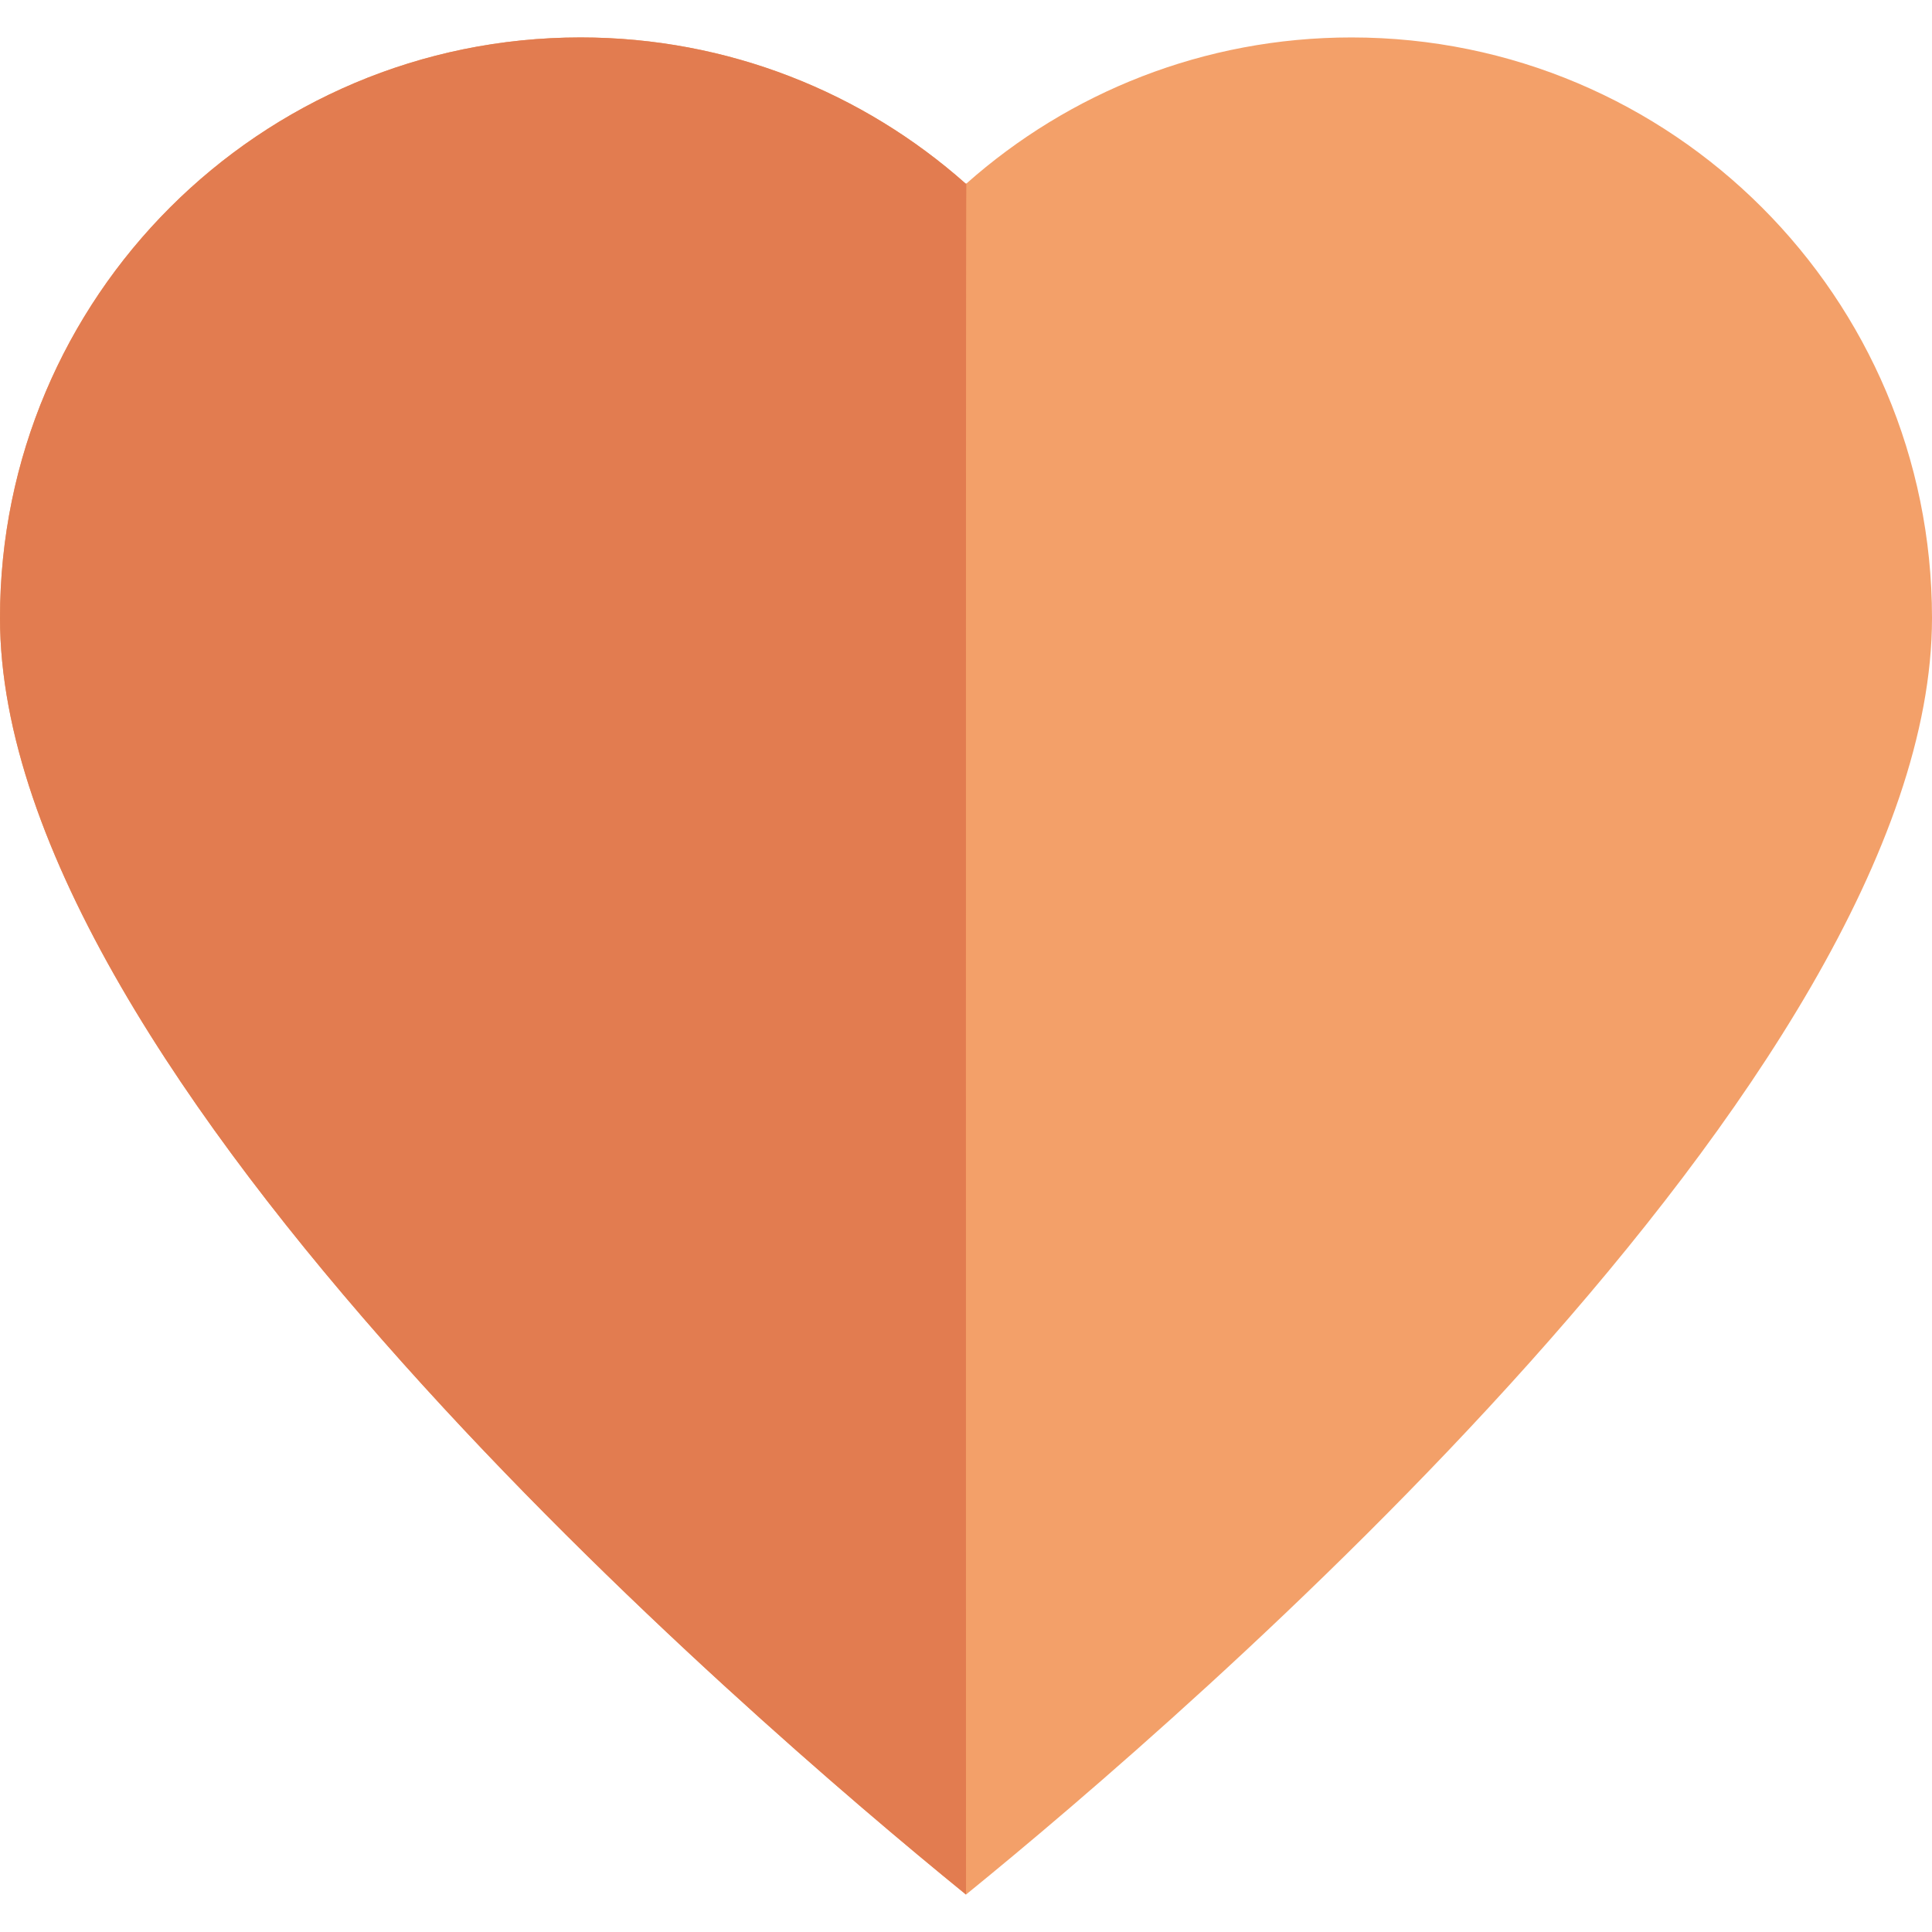
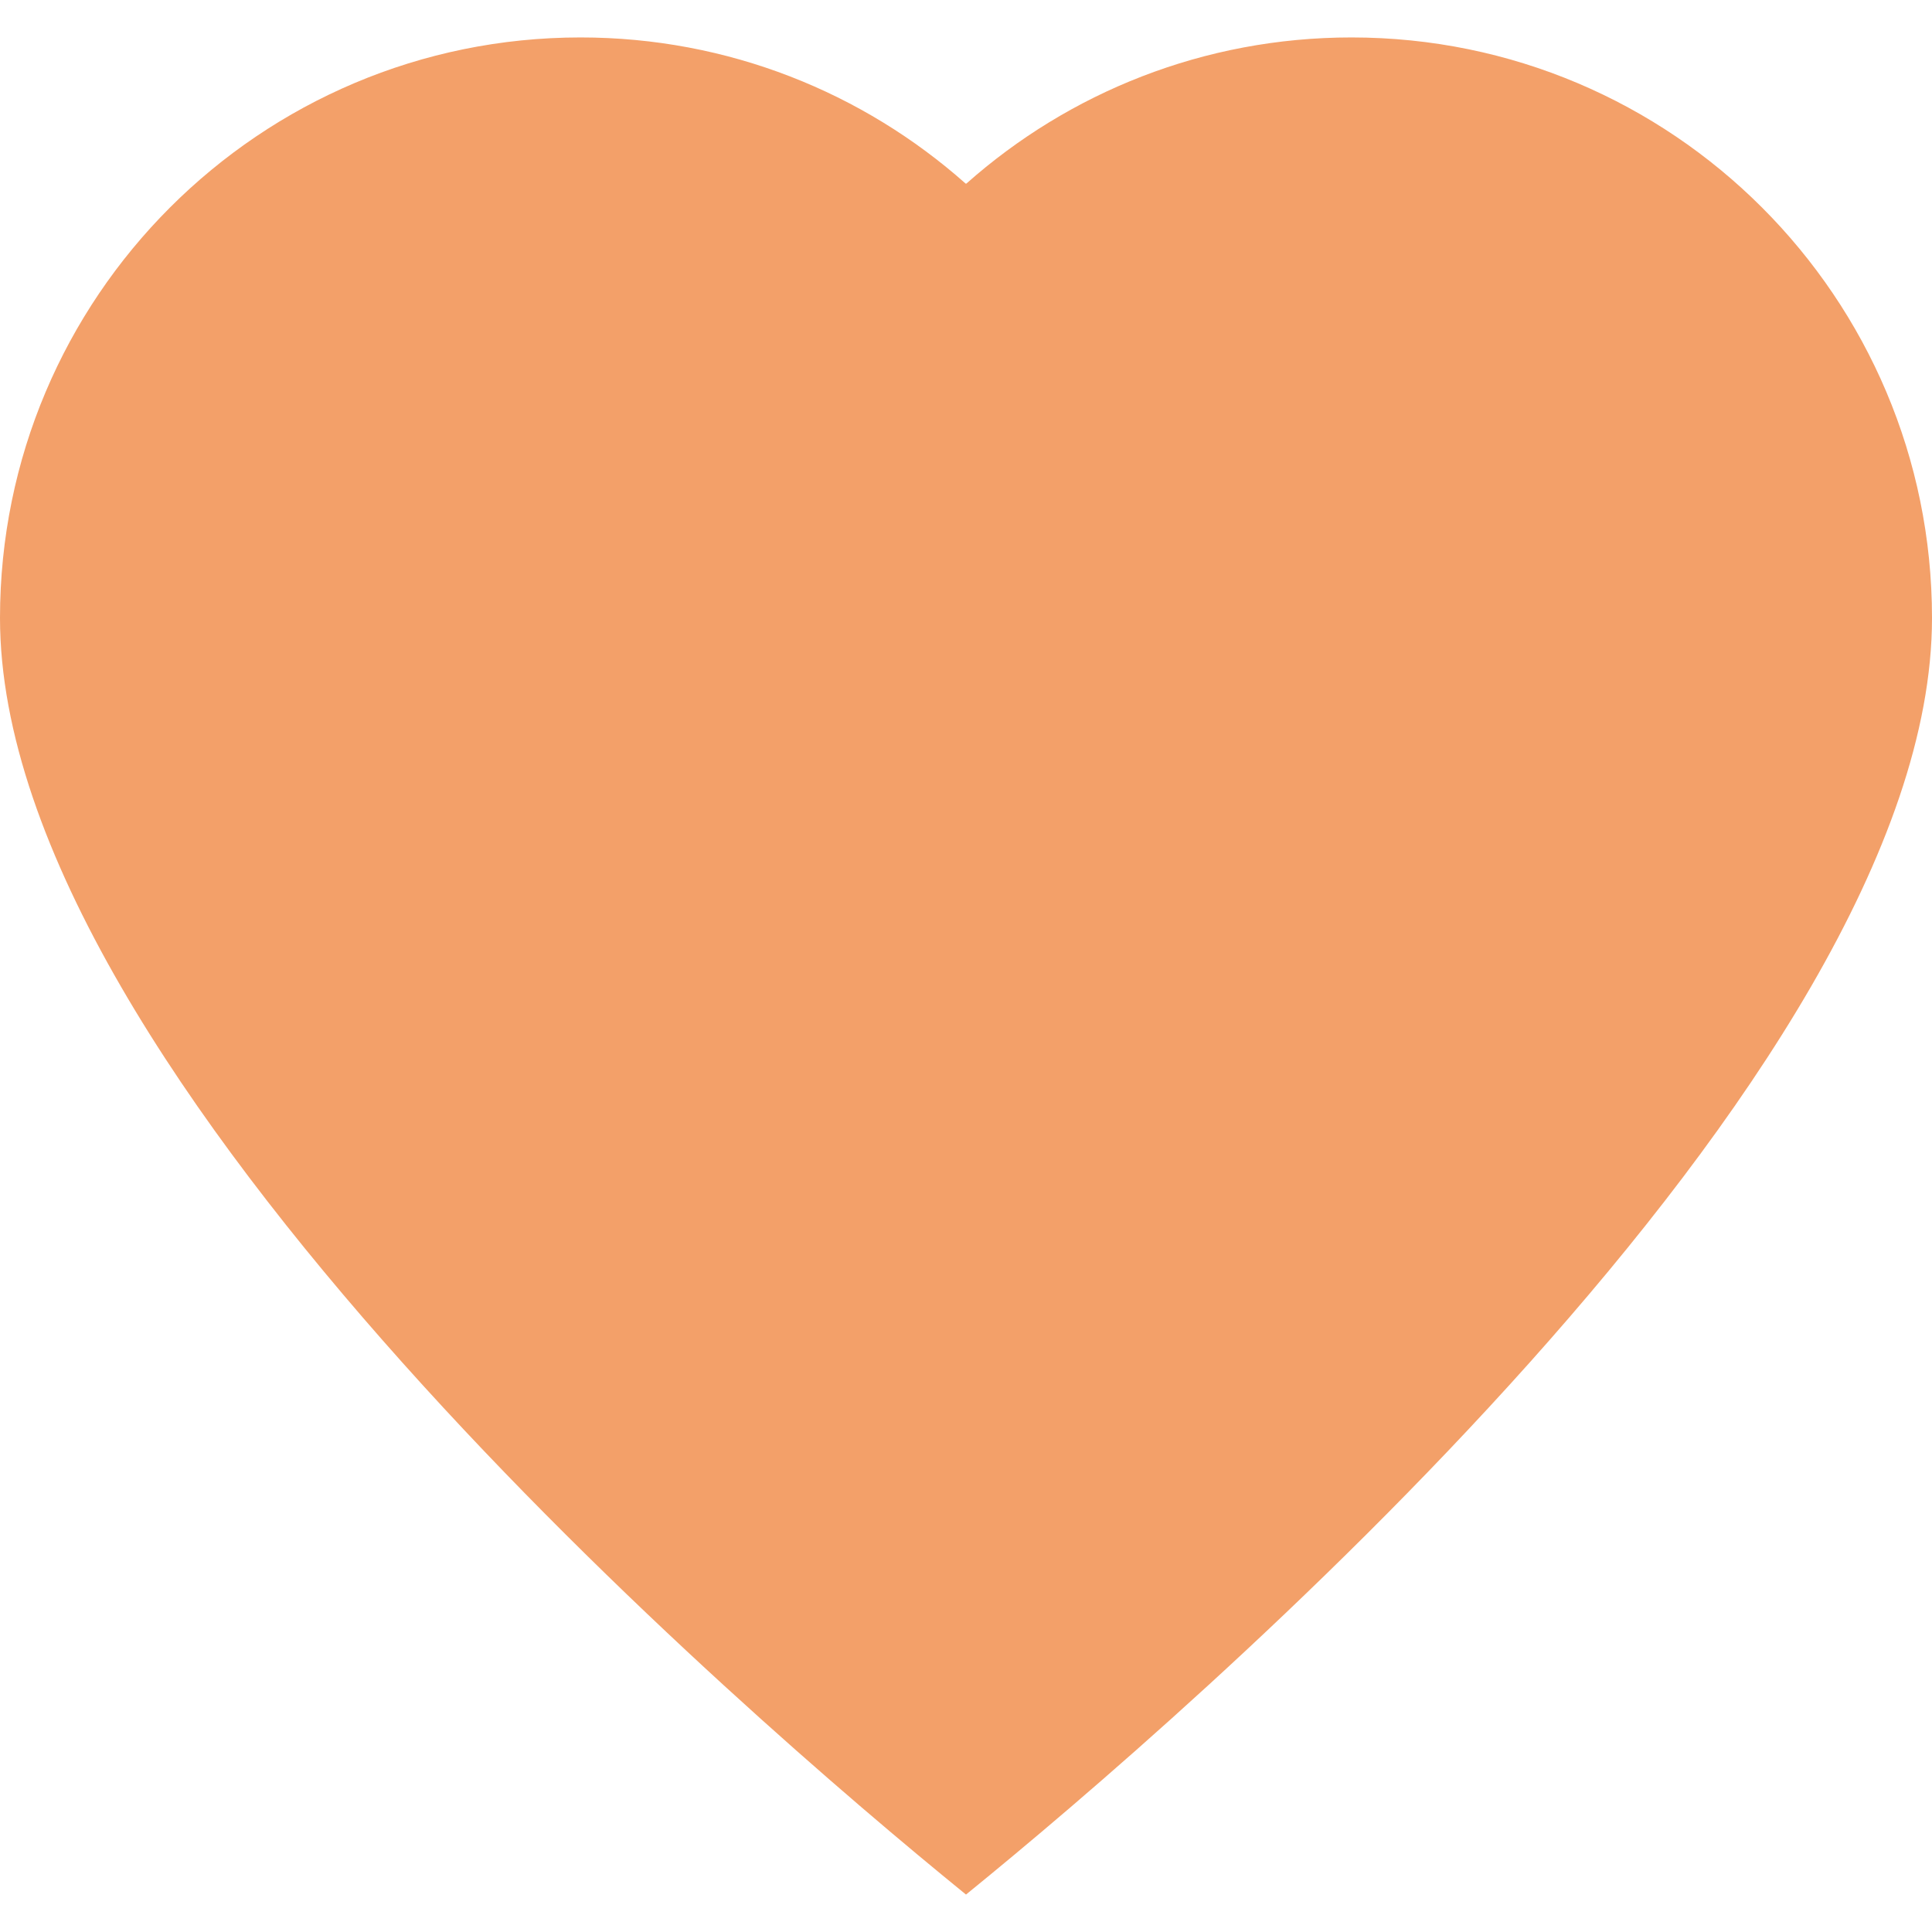
<svg xmlns="http://www.w3.org/2000/svg" version="1.1" id="Layer_1" x="0px" y="0px" viewBox="0 0 218.589 218.589" style="enable-background:new 0 0 218.589 218.589;" xml:space="preserve">
  <path style="fill:#F3A069;" d="M152.91,4.236c-16.721,0-31.981,6.249-43.576,16.537h-0.078C97.661,10.485,82.4,4.236,65.68,4.236  C29.406,4.236,0,33.642,0,69.916c0,51.888,85.139,124.786,109,144.197l0.295,0.24l0.294-0.24c23.861-19.411,109-92.31,109-144.197  C218.589,33.642,189.184,4.236,152.91,4.236z" />
-   <path style="fill:#E27C50;" d="M109.333,20.773h-0.039h-0.039C97.661,10.485,82.4,4.236,65.68,4.236C29.406,4.236,0,33.642,0,69.916  c0,51.888,85.139,124.786,109,144.197l0.295,0.24C109.295,214.353,109.256,20.773,109.333,20.773z" />
  <g>
</g>
  <g>
</g>
  <g>
</g>
  <g>
</g>
  <g>
</g>
  <g>
</g>
  <g>
</g>
  <g>
</g>
  <g>
</g>
  <g>
</g>
  <g>
</g>
  <g>
</g>
  <g>
</g>
  <g>
</g>
  <g>
</g>
</svg>